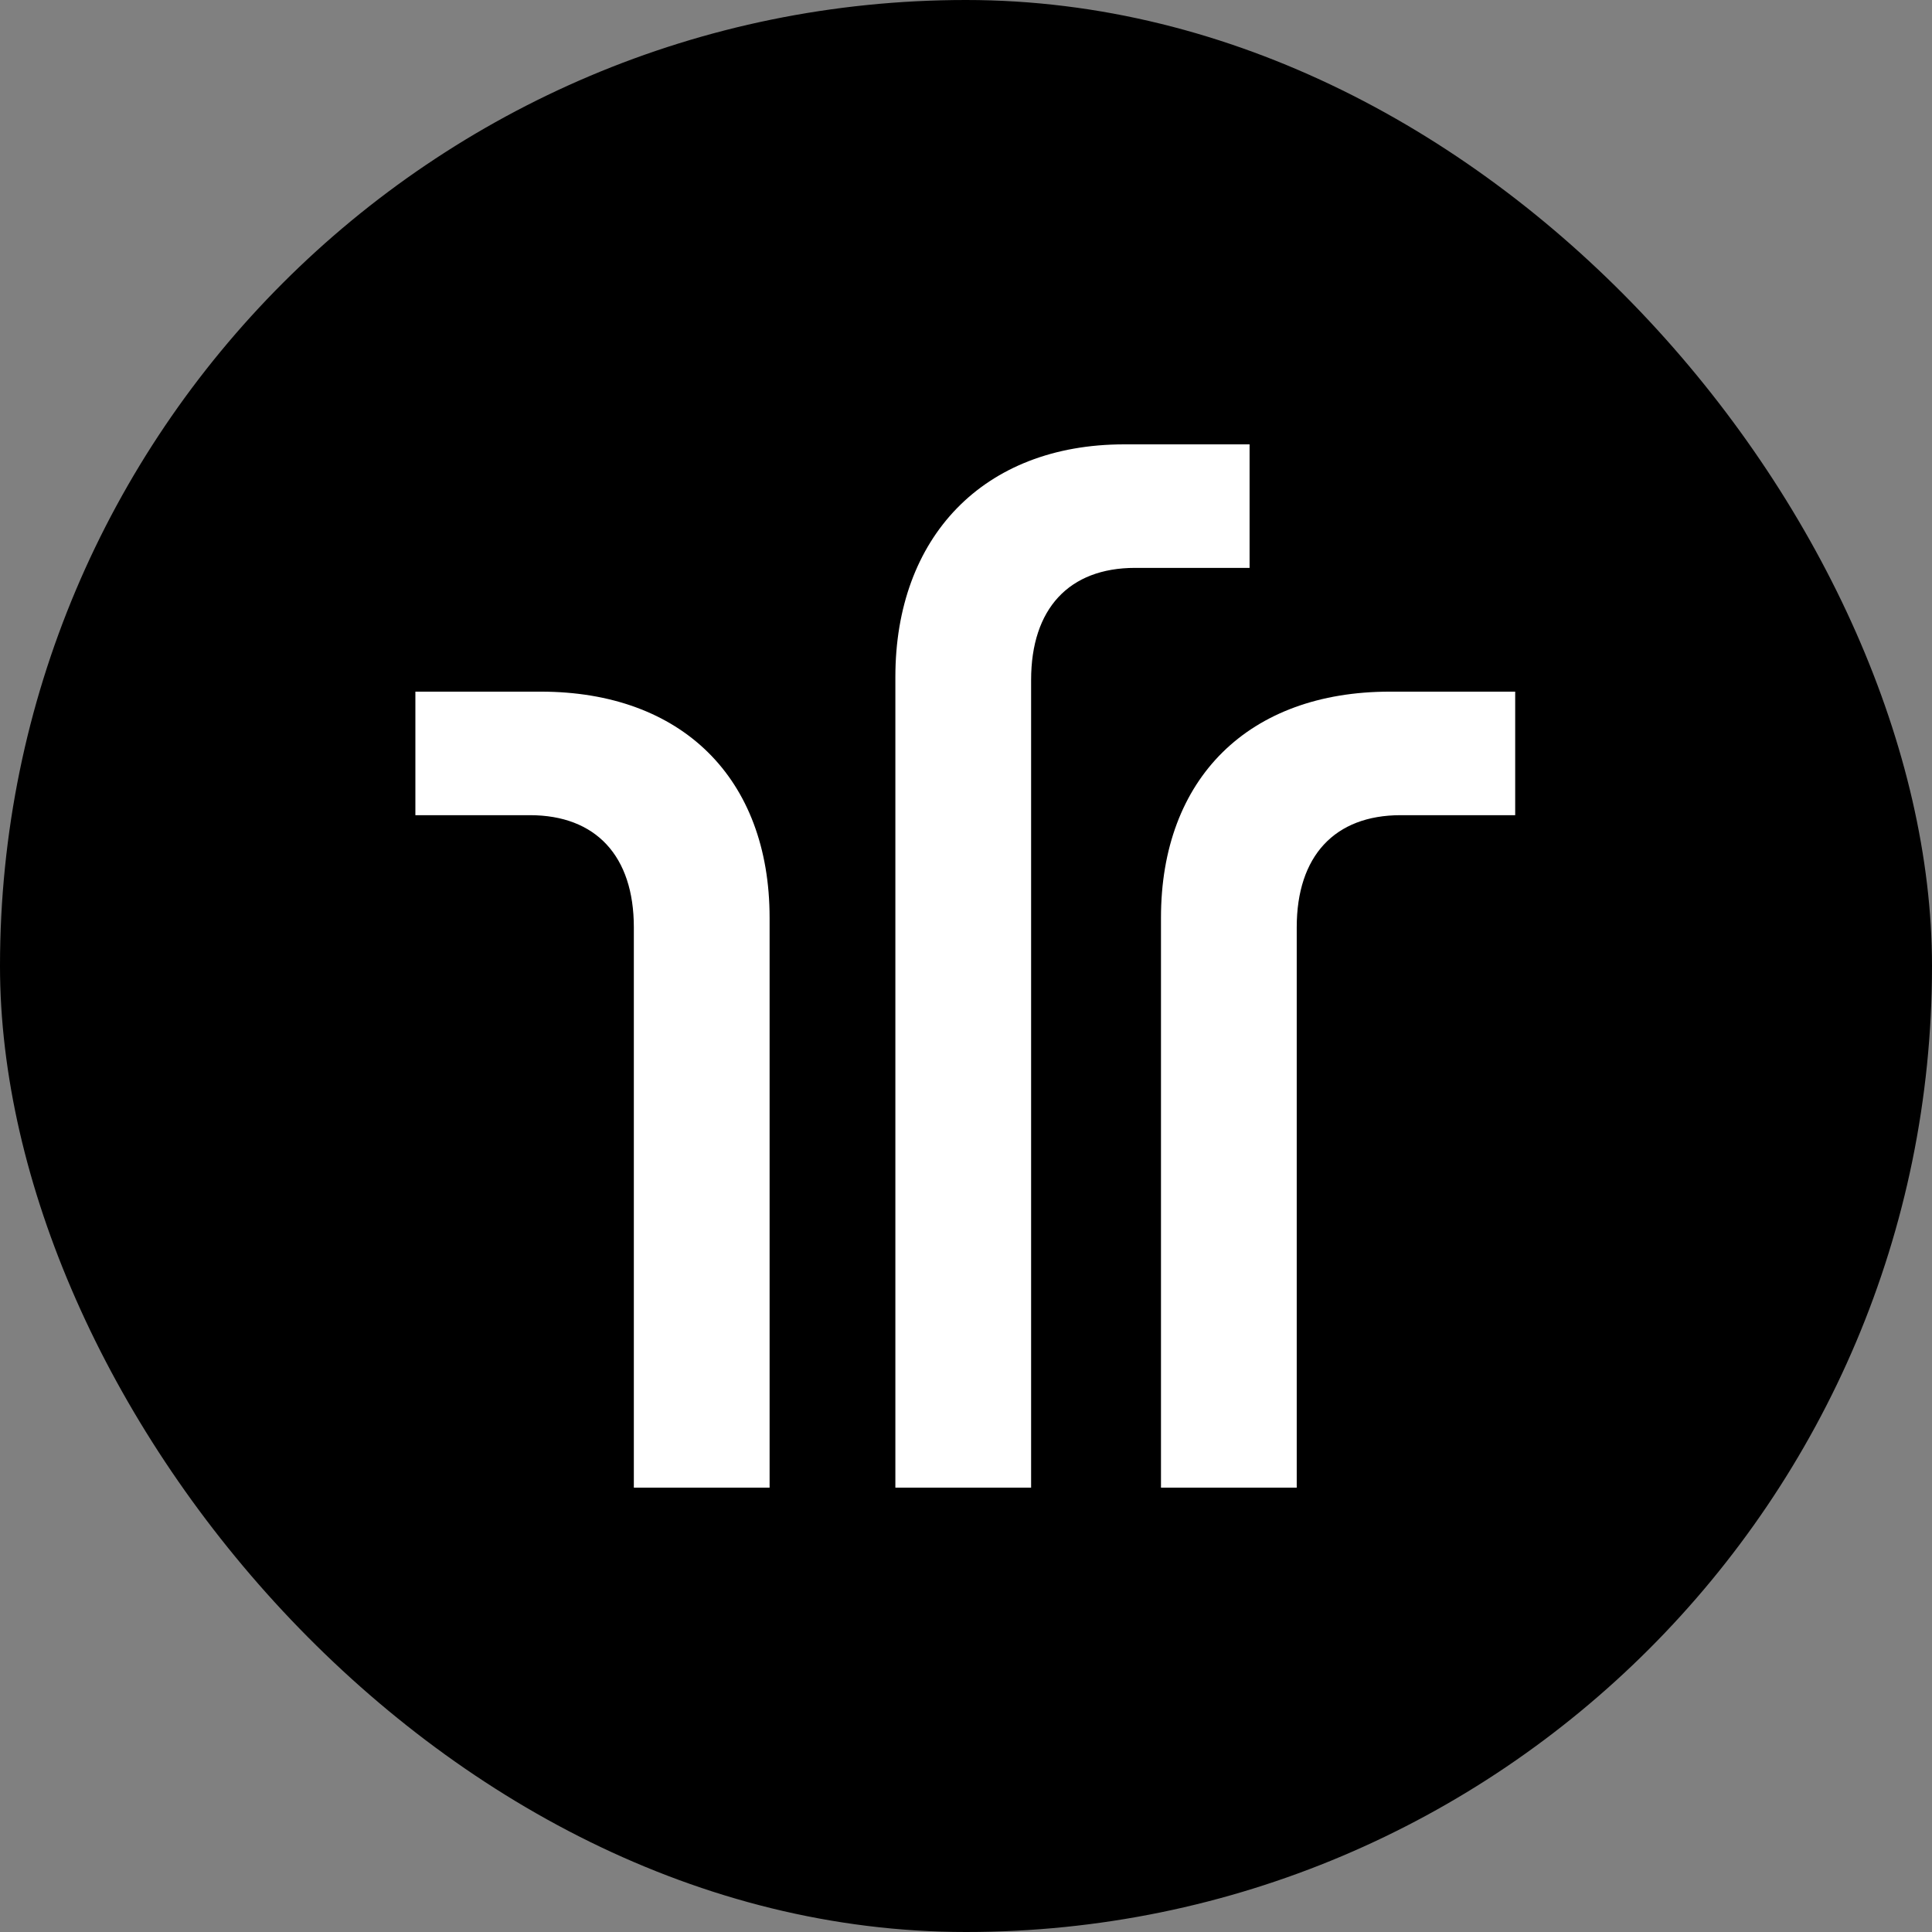
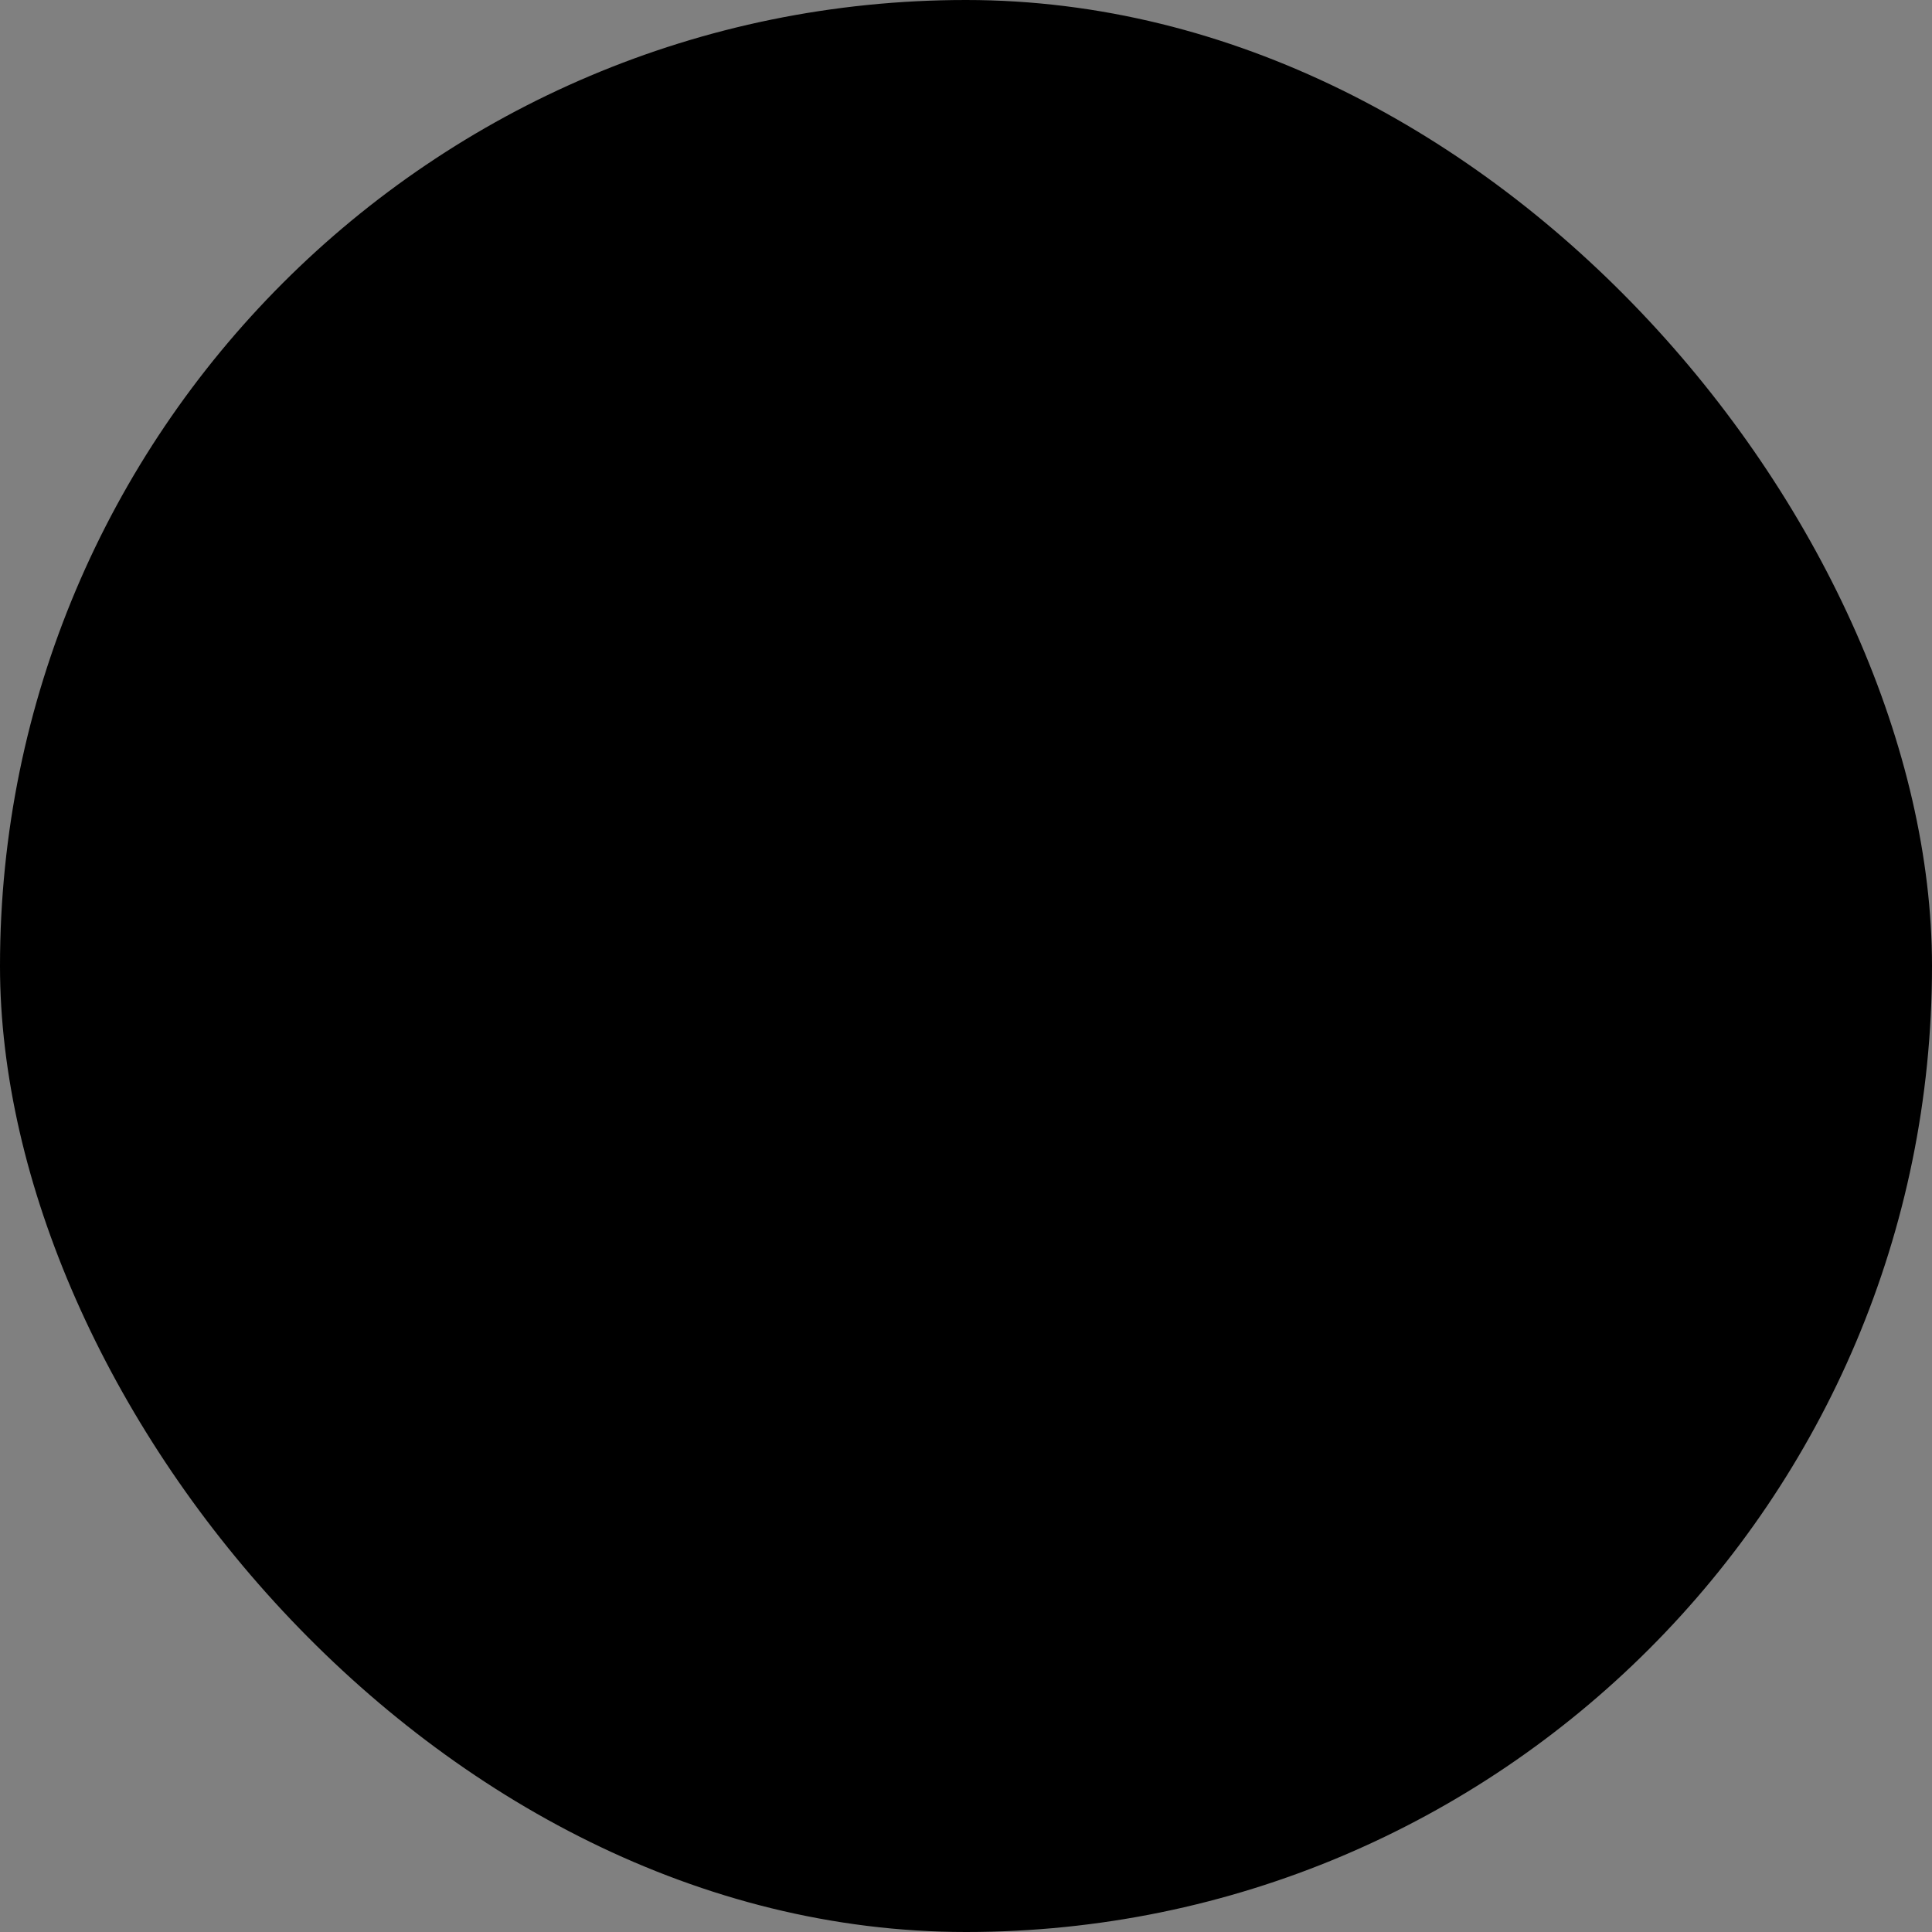
<svg xmlns="http://www.w3.org/2000/svg" width="200" height="200" viewBox="0 0 200 200" fill="none">
  <rect x="0" y="0" width="200" height="200" fill="#808080" stroke="none" />
  <rect width="200" height="200" rx="100" fill="black" />
-   <path d="M129.356 46H116.379C101.765 46 92.688 55.637 92.688 70.077V154H106.74V70.393C106.74 63.017 110.663 58.787 117.503 58.787H129.356V46Z" fill="white" />
-   <path d="M143.875 71.599C129.262 71.599 120.184 80.569 120.184 95.009V154H134.237V95.993C134.237 88.617 138.16 84.387 145 84.387H156.852V71.599H143.875Z" fill="white" />
-   <path d="M55.977 71.599C70.59 71.599 79.668 80.57 79.668 95.009V154H65.615V95.993C65.615 88.617 61.692 84.387 54.853 84.387H43V71.599H55.977Z" fill="white" />
</svg>